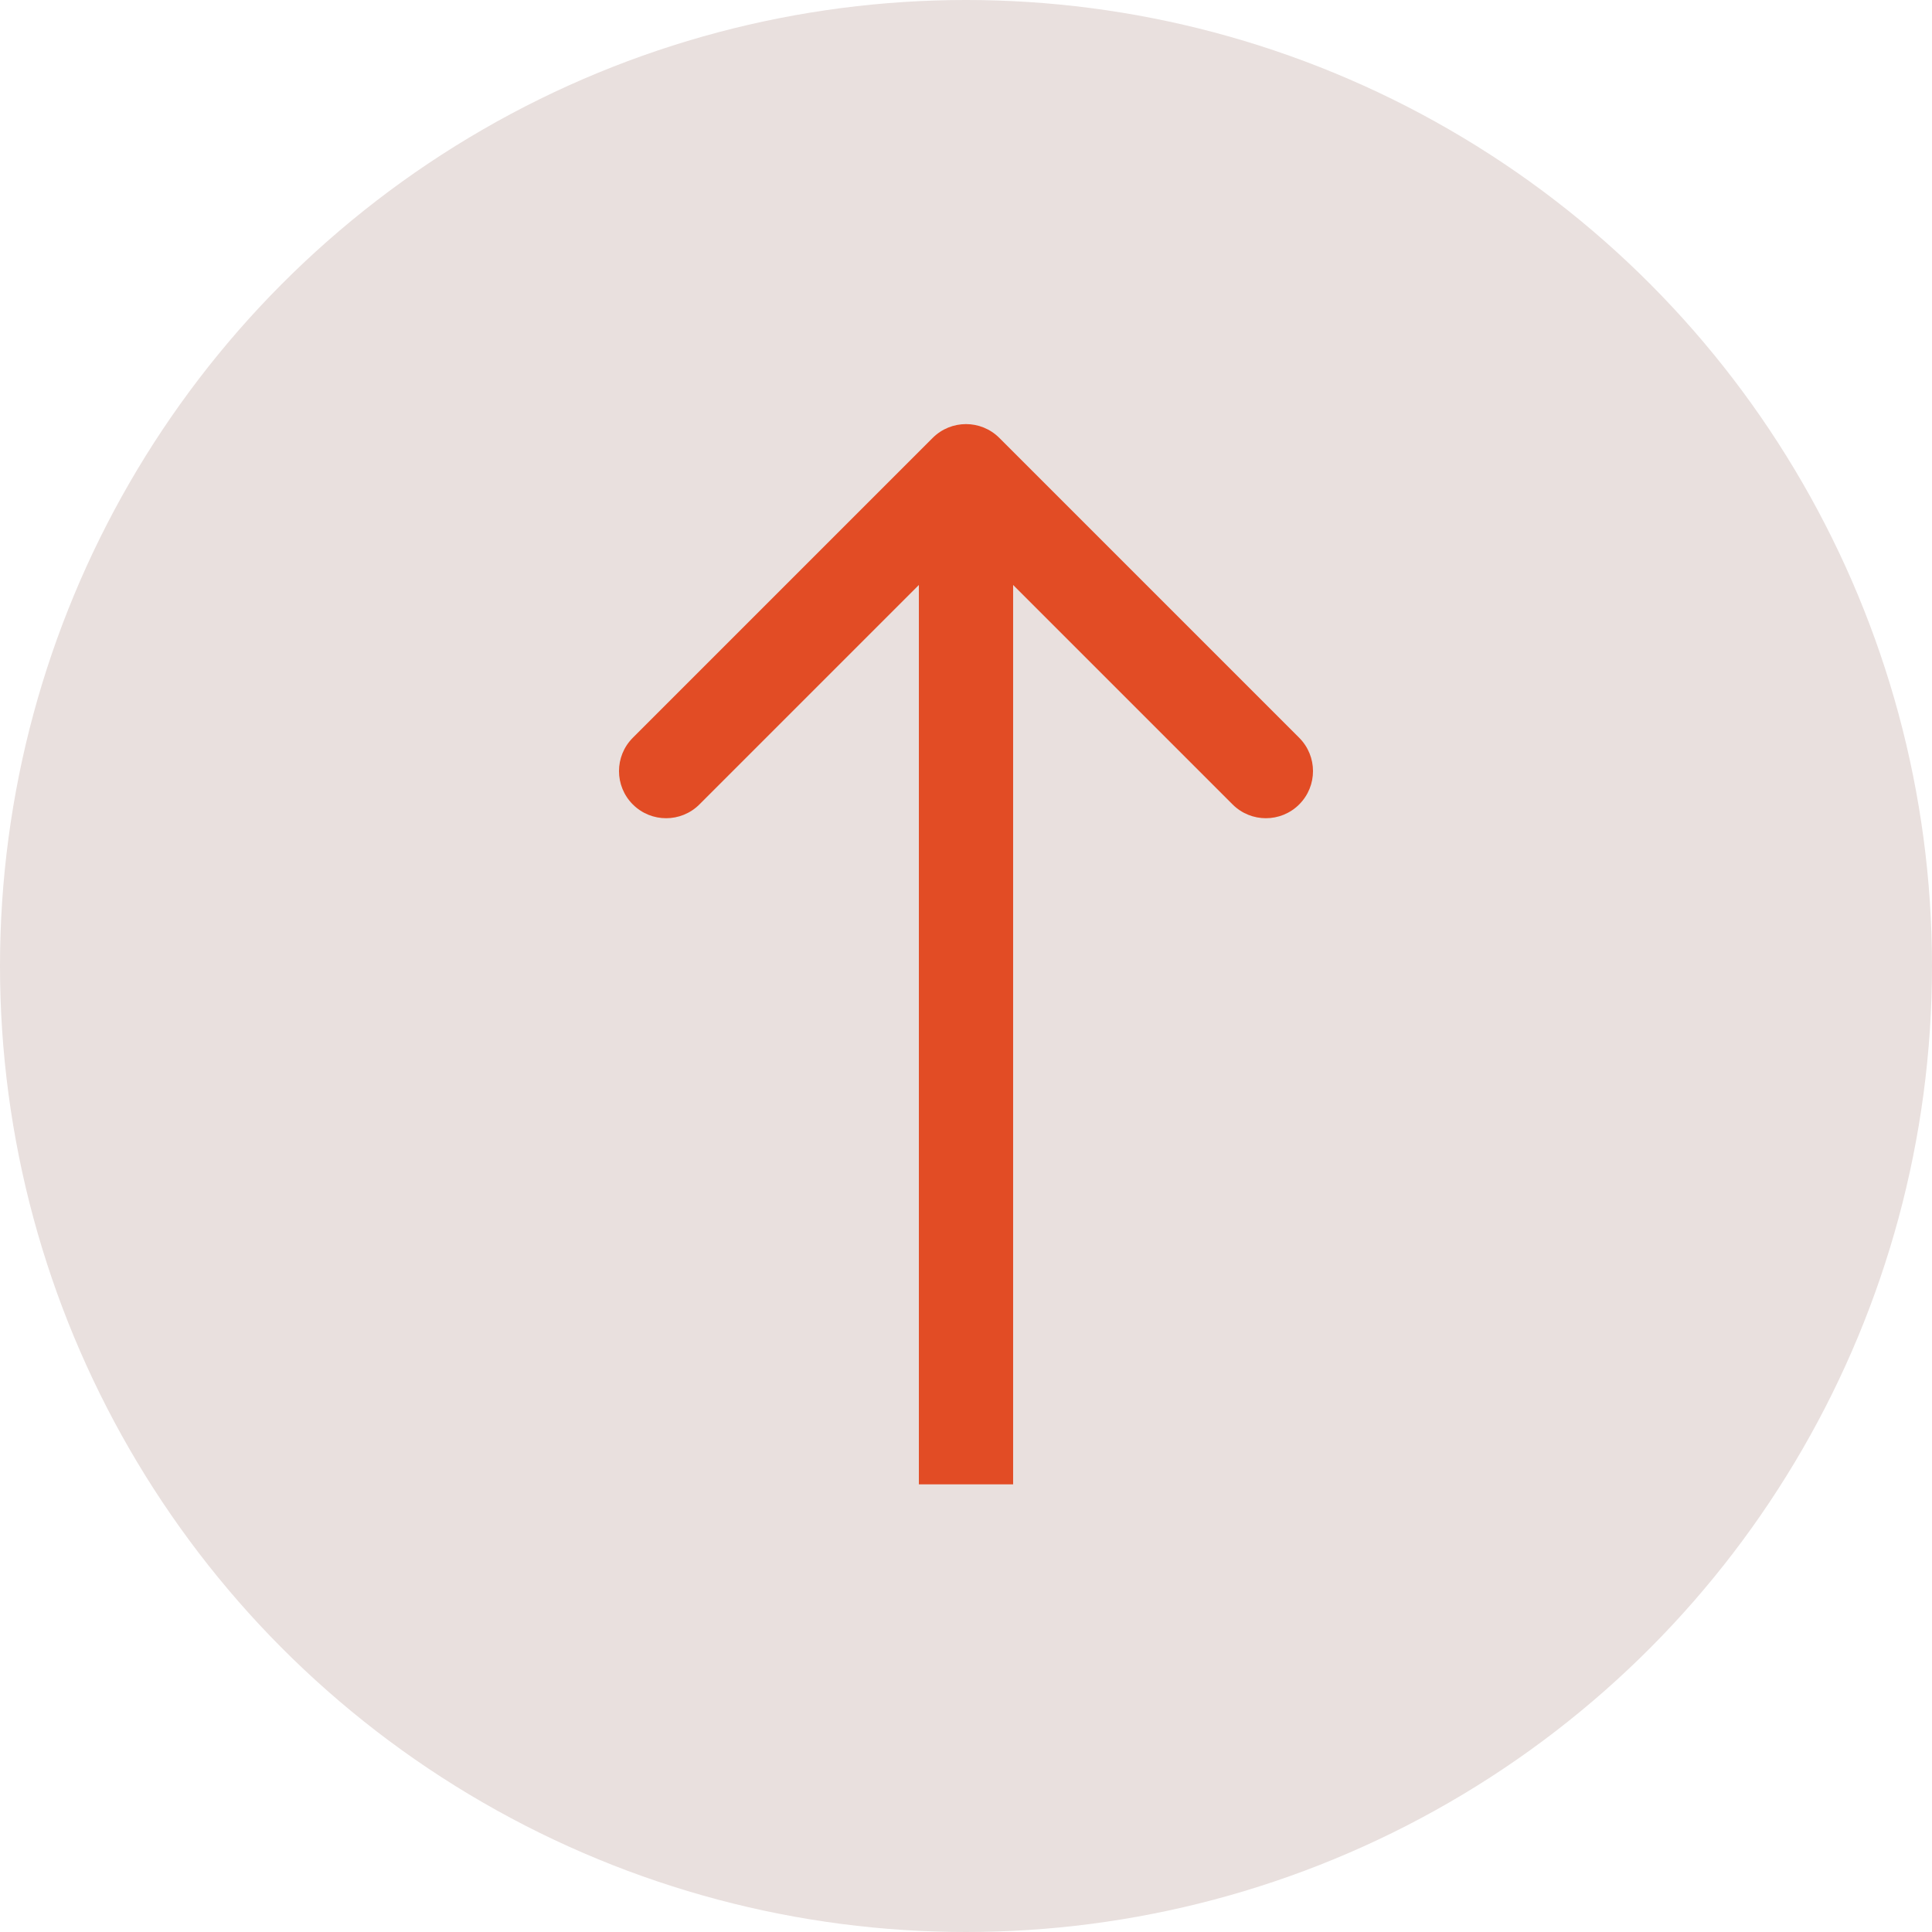
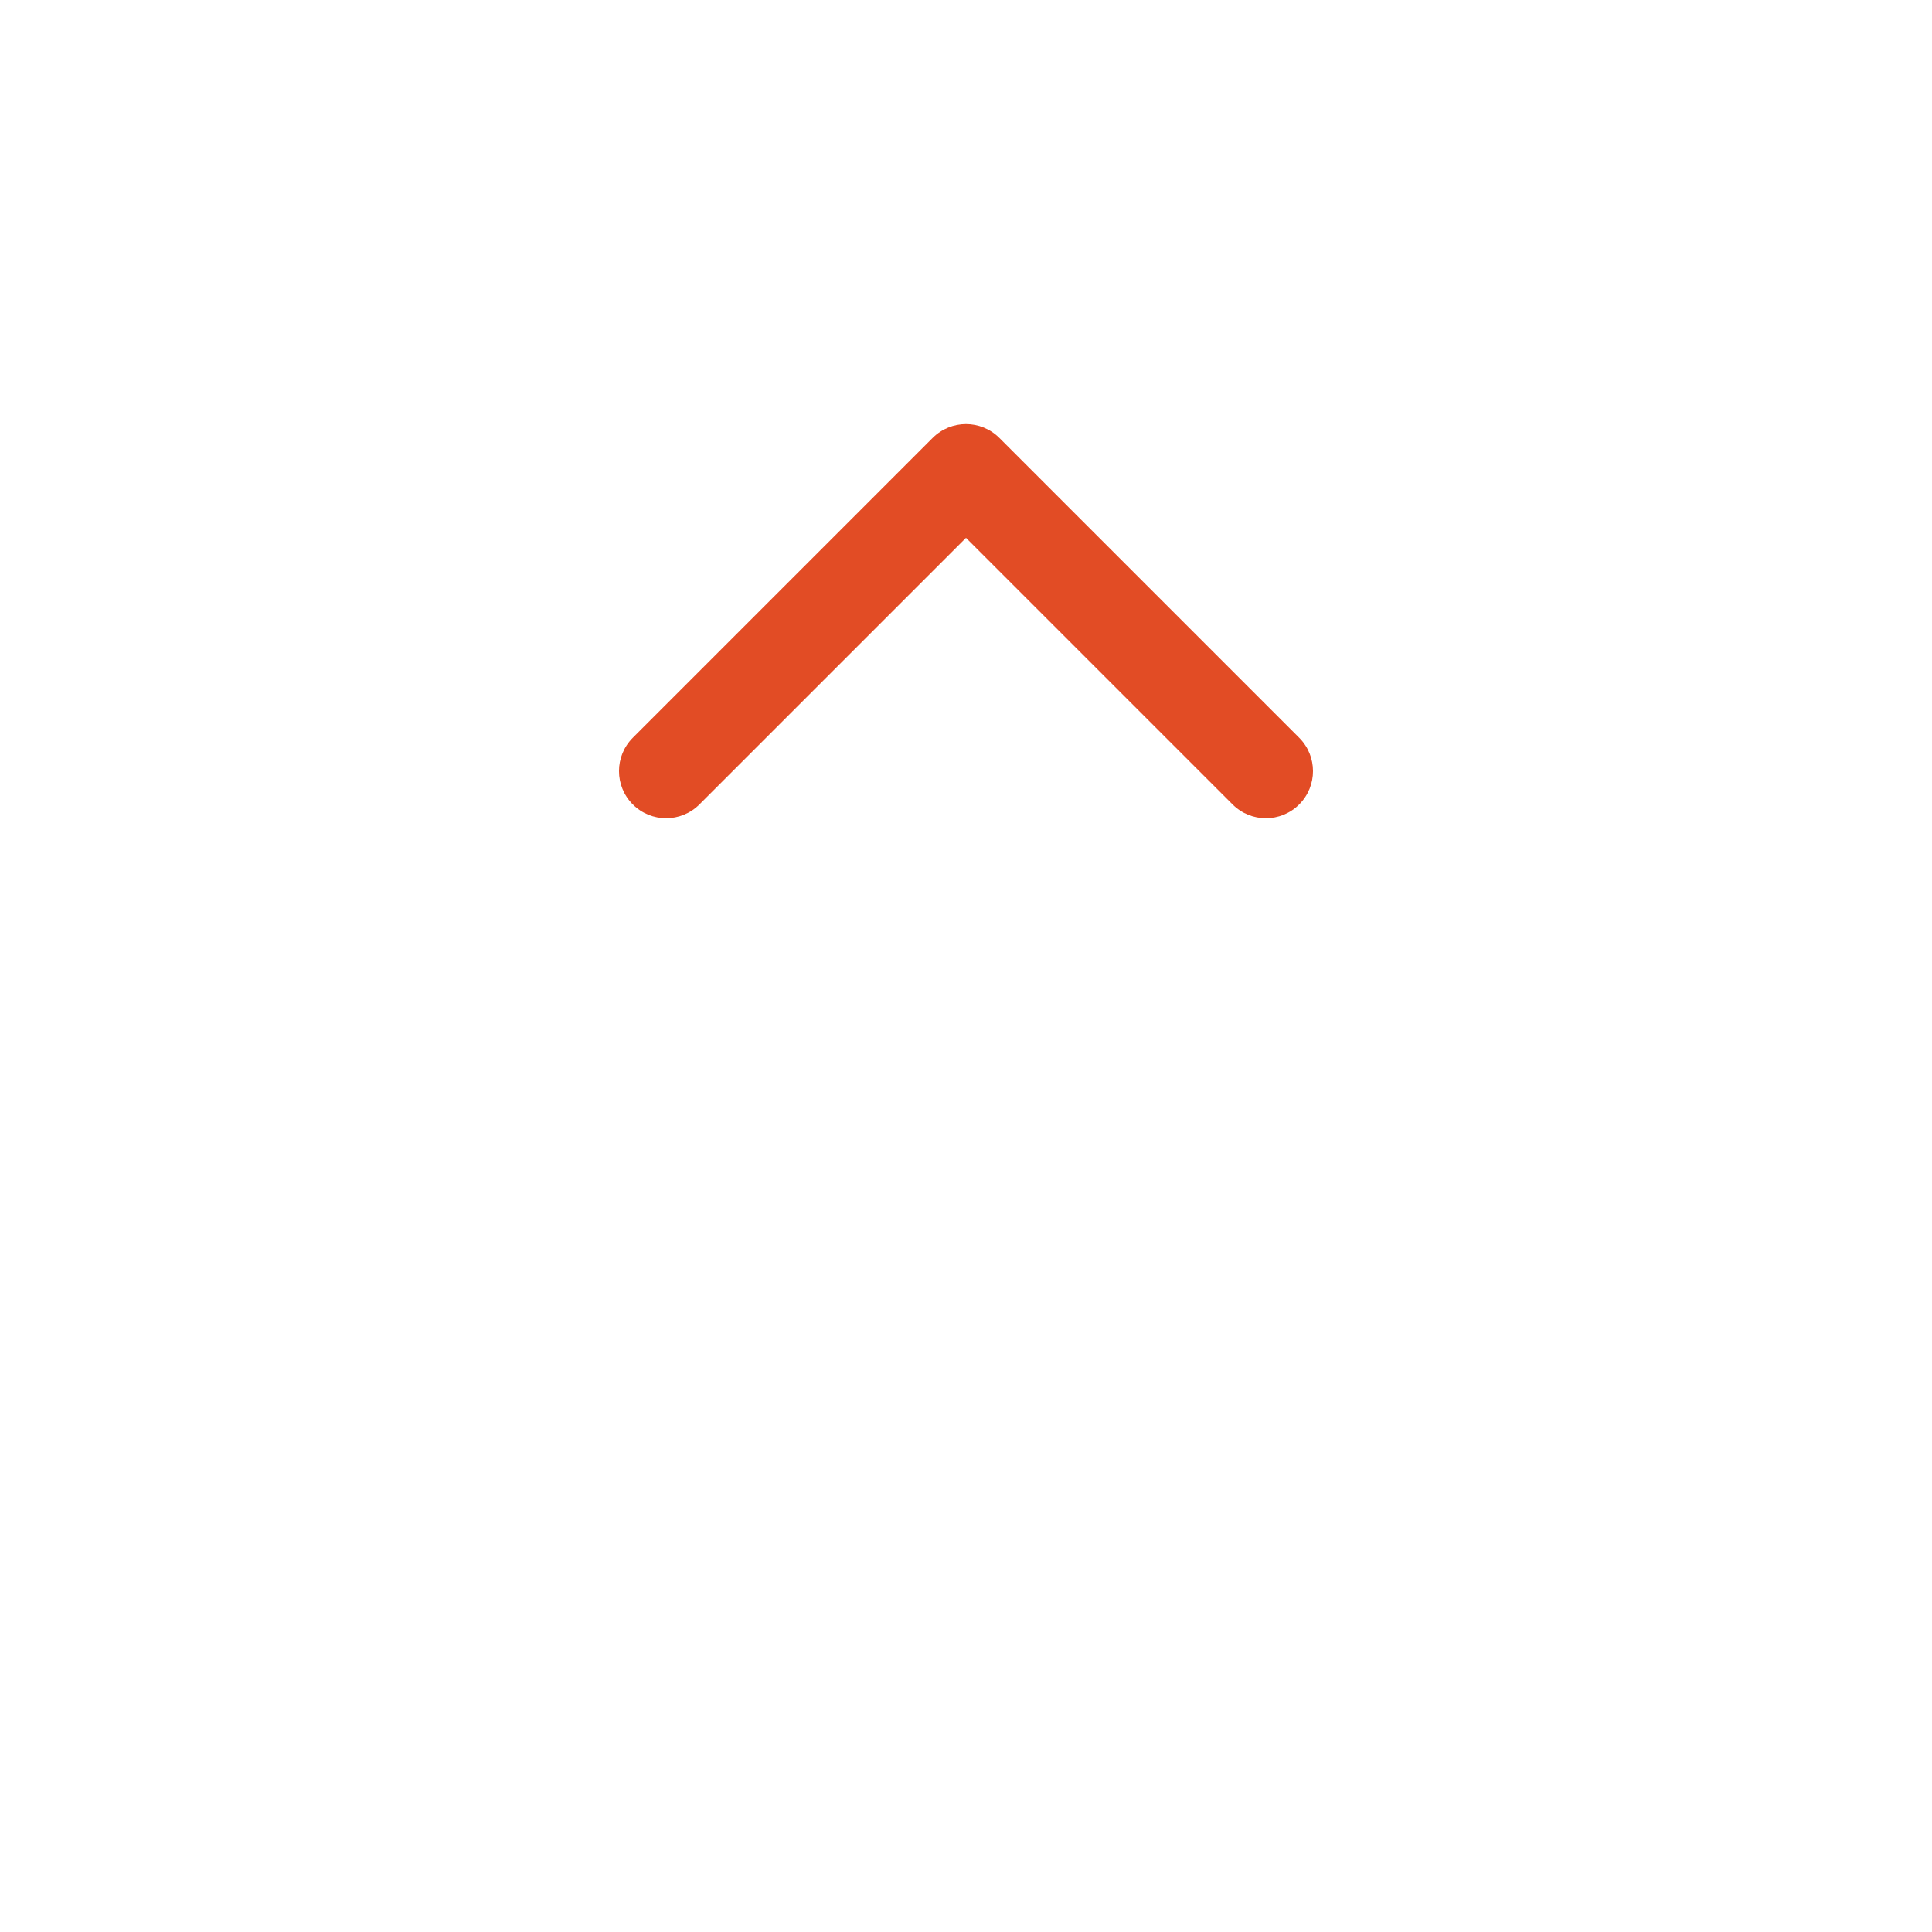
<svg xmlns="http://www.w3.org/2000/svg" width="82" height="82" viewBox="0 0 82 82" fill="none">
-   <circle cx="41" cy="41" r="41" fill="#E9E0DE" />
-   <path d="M42.414 18.586C41.633 17.805 40.367 17.805 39.586 18.586L26.858 31.314C26.077 32.095 26.077 33.361 26.858 34.142C27.639 34.923 28.905 34.923 29.686 34.142L41 22.828L52.314 34.142C53.095 34.923 54.361 34.923 55.142 34.142C55.923 33.361 55.923 32.095 55.142 31.314L42.414 18.586ZM43 63V20H39V63H43Z" fill="#E24C25" />
+   <path d="M42.414 18.586C41.633 17.805 40.367 17.805 39.586 18.586L26.858 31.314C26.077 32.095 26.077 33.361 26.858 34.142C27.639 34.923 28.905 34.923 29.686 34.142L41 22.828L52.314 34.142C53.095 34.923 54.361 34.923 55.142 34.142C55.923 33.361 55.923 32.095 55.142 31.314L42.414 18.586ZM43 63V20V63H43Z" fill="#E24C25" />
</svg>